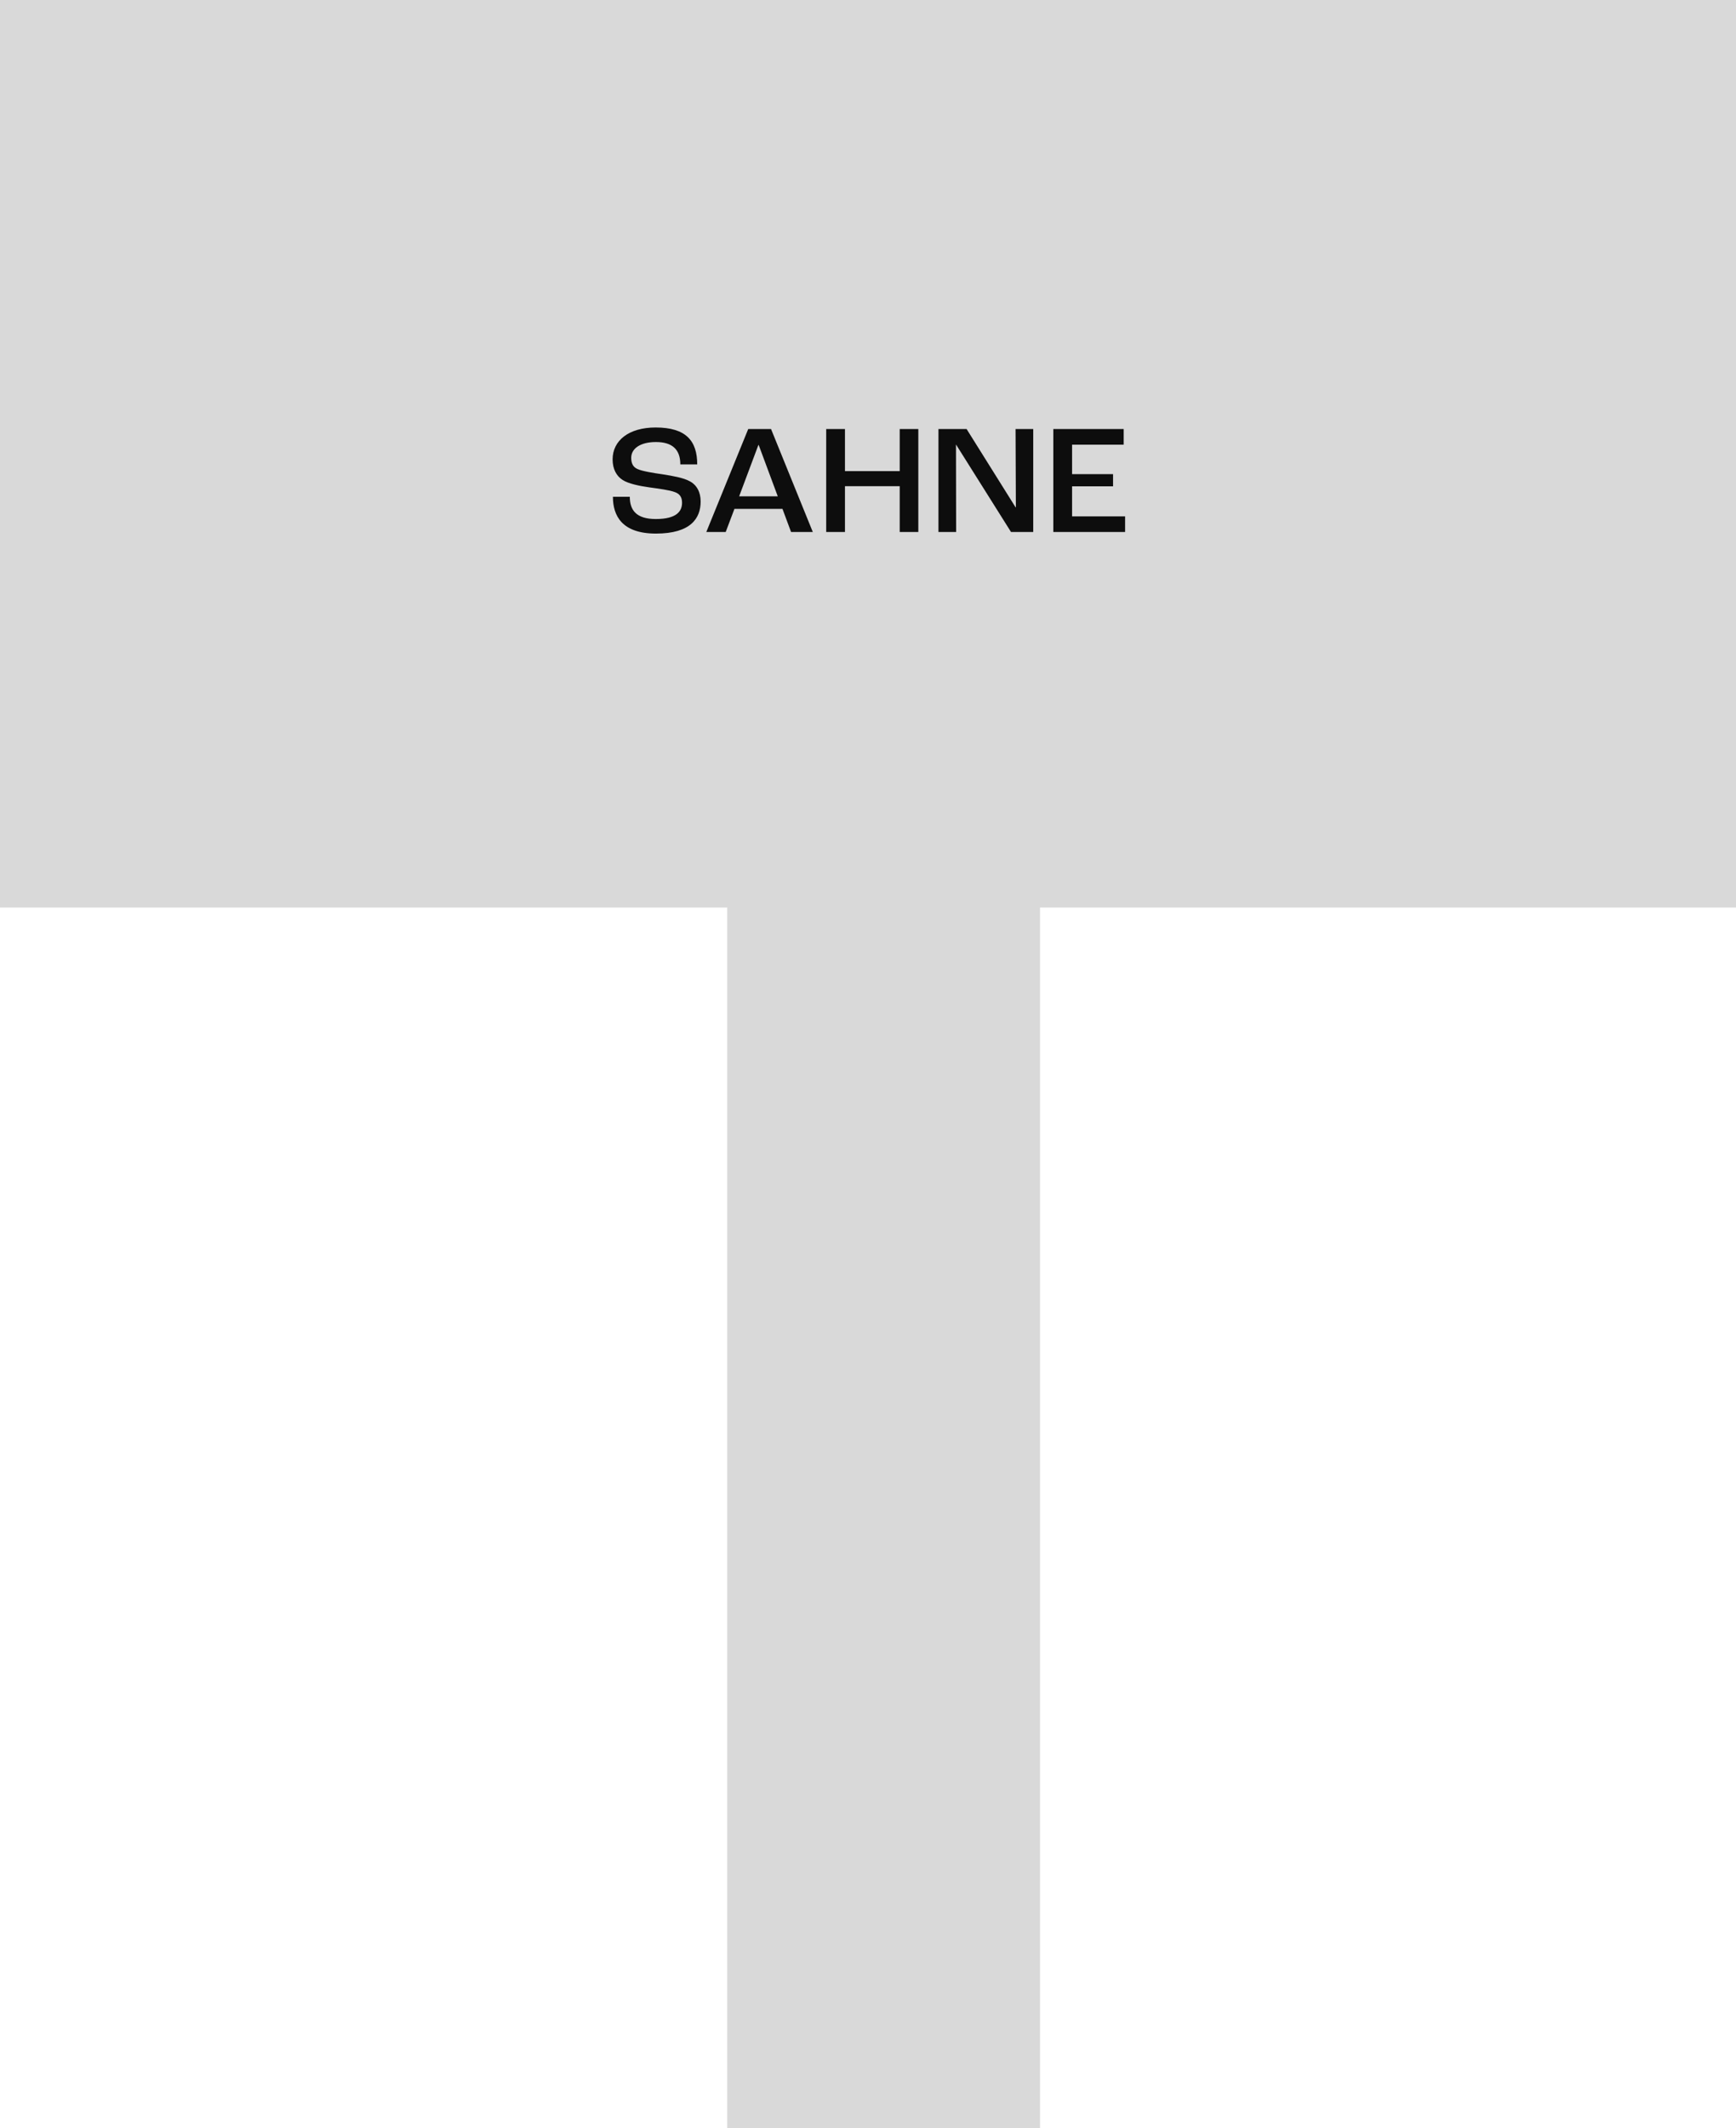
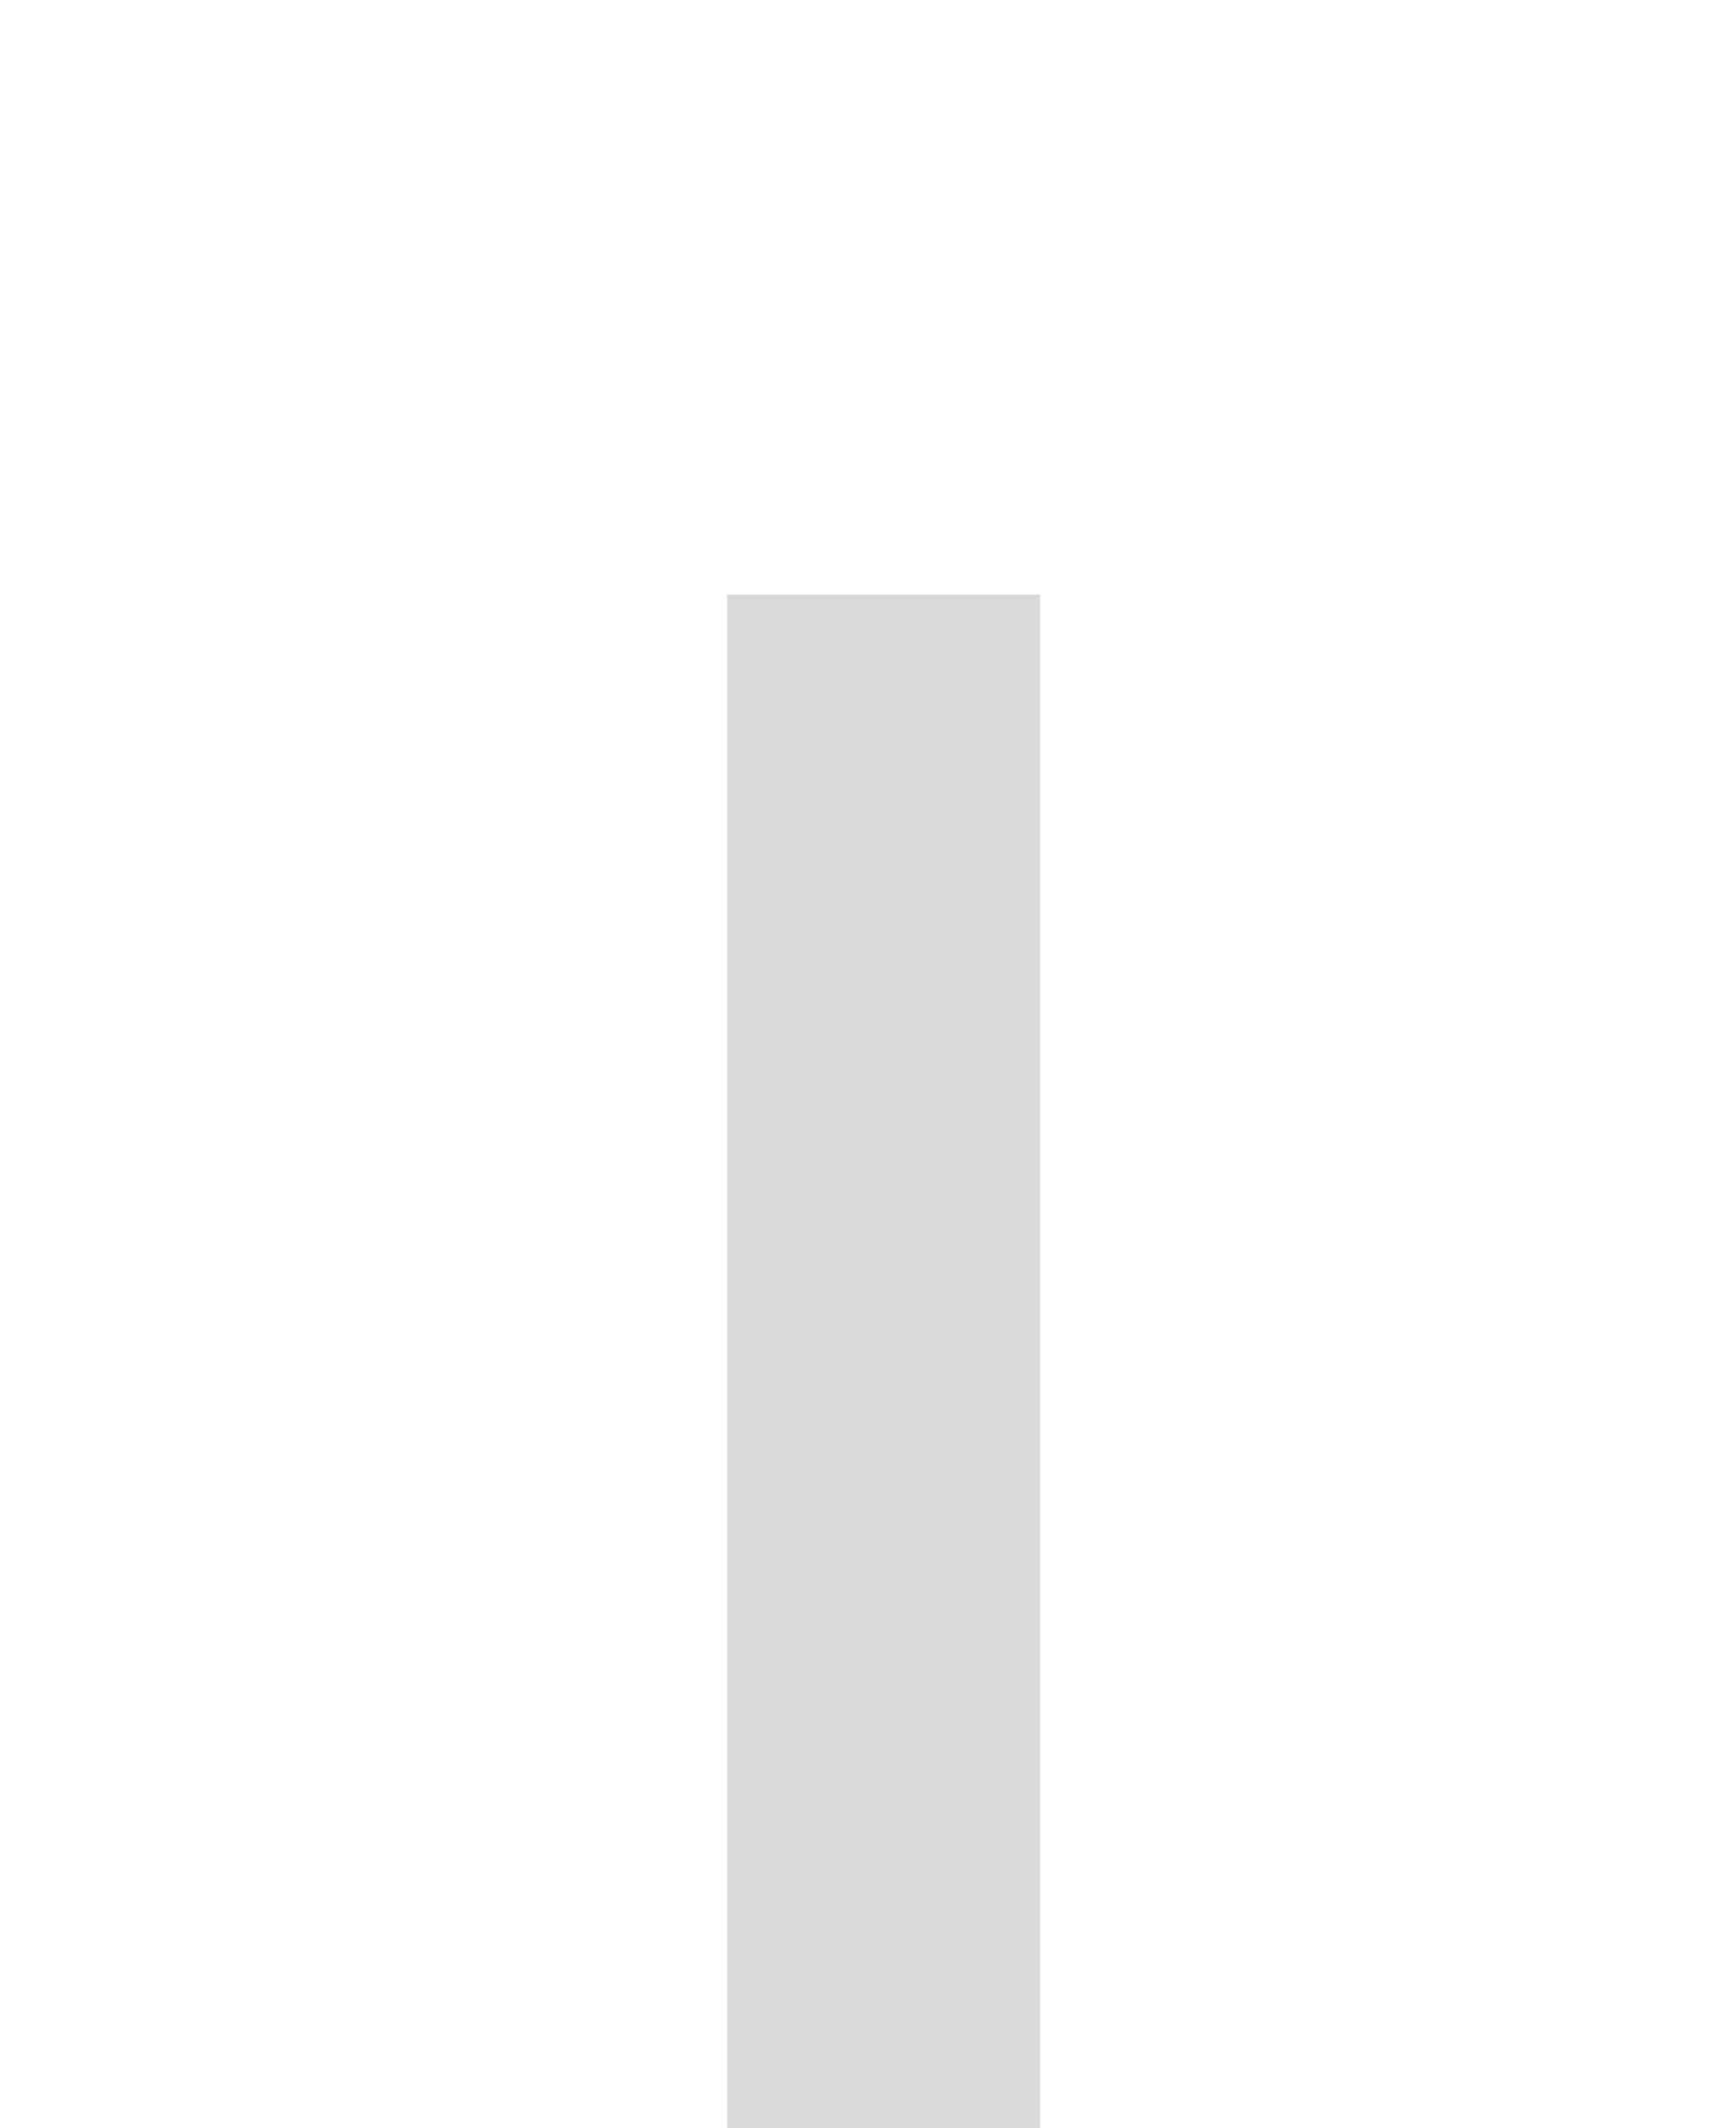
<svg xmlns="http://www.w3.org/2000/svg" width="222" height="272" viewBox="0 0 222 272" fill="none">
-   <rect width="222" height="116" fill="#D9D9D9" />
  <rect x="93" y="76" width="40" height="196" fill="#D9D9D9" />
-   <path d="M83.88 68.2C79.52 68.2 78.38 65.9 78.38 63.5H80.54C80.54 65.18 81.34 66.34 83.86 66.34C86.54 66.34 87.22 65.34 87.22 64.26C87.22 63.54 86.92 63.12 86.3 62.9C85.64 62.64 84.22 62.46 83.08 62.3C81.76 62.12 80.36 61.82 79.64 61.36C78.84 60.86 78.34 59.96 78.34 58.72C78.34 56.32 80.4 54.64 83.84 54.64C87.74 54.64 89.16 56.36 89.16 59.36H87C87 57.42 85.94 56.5 83.88 56.5C81.9 56.5 80.72 57.32 80.72 58.52C80.72 59.26 80.98 59.7 81.5 59.94C82.08 60.22 83.56 60.46 84.7 60.62C86.08 60.84 87.36 61.06 88.18 61.5C89.08 61.96 89.6 62.88 89.6 64.1C89.6 66.22 88.36 68.2 83.88 68.2ZM101.162 68L100.062 65.04H93.922L92.802 68H90.322L95.682 54.84H98.602L103.942 68H101.162ZM94.522 63.44H99.462L97.022 56.88H96.982L94.522 63.44ZM105.655 68V54.84H108.055V60.22H115.055V54.84H117.435V68H115.055V62.14H108.055V68H105.655ZM120.01 68V54.84H123.61L129.87 64.84H129.91L129.87 54.84H132.13V68H129.29L122.27 56.84H122.25L122.27 68H120.01ZM134.698 68V54.84H143.698V56.84H137.098V60.6H142.338V62.16H137.098V66H143.878V68H134.698Z" fill="#0D0D0D" />
</svg>